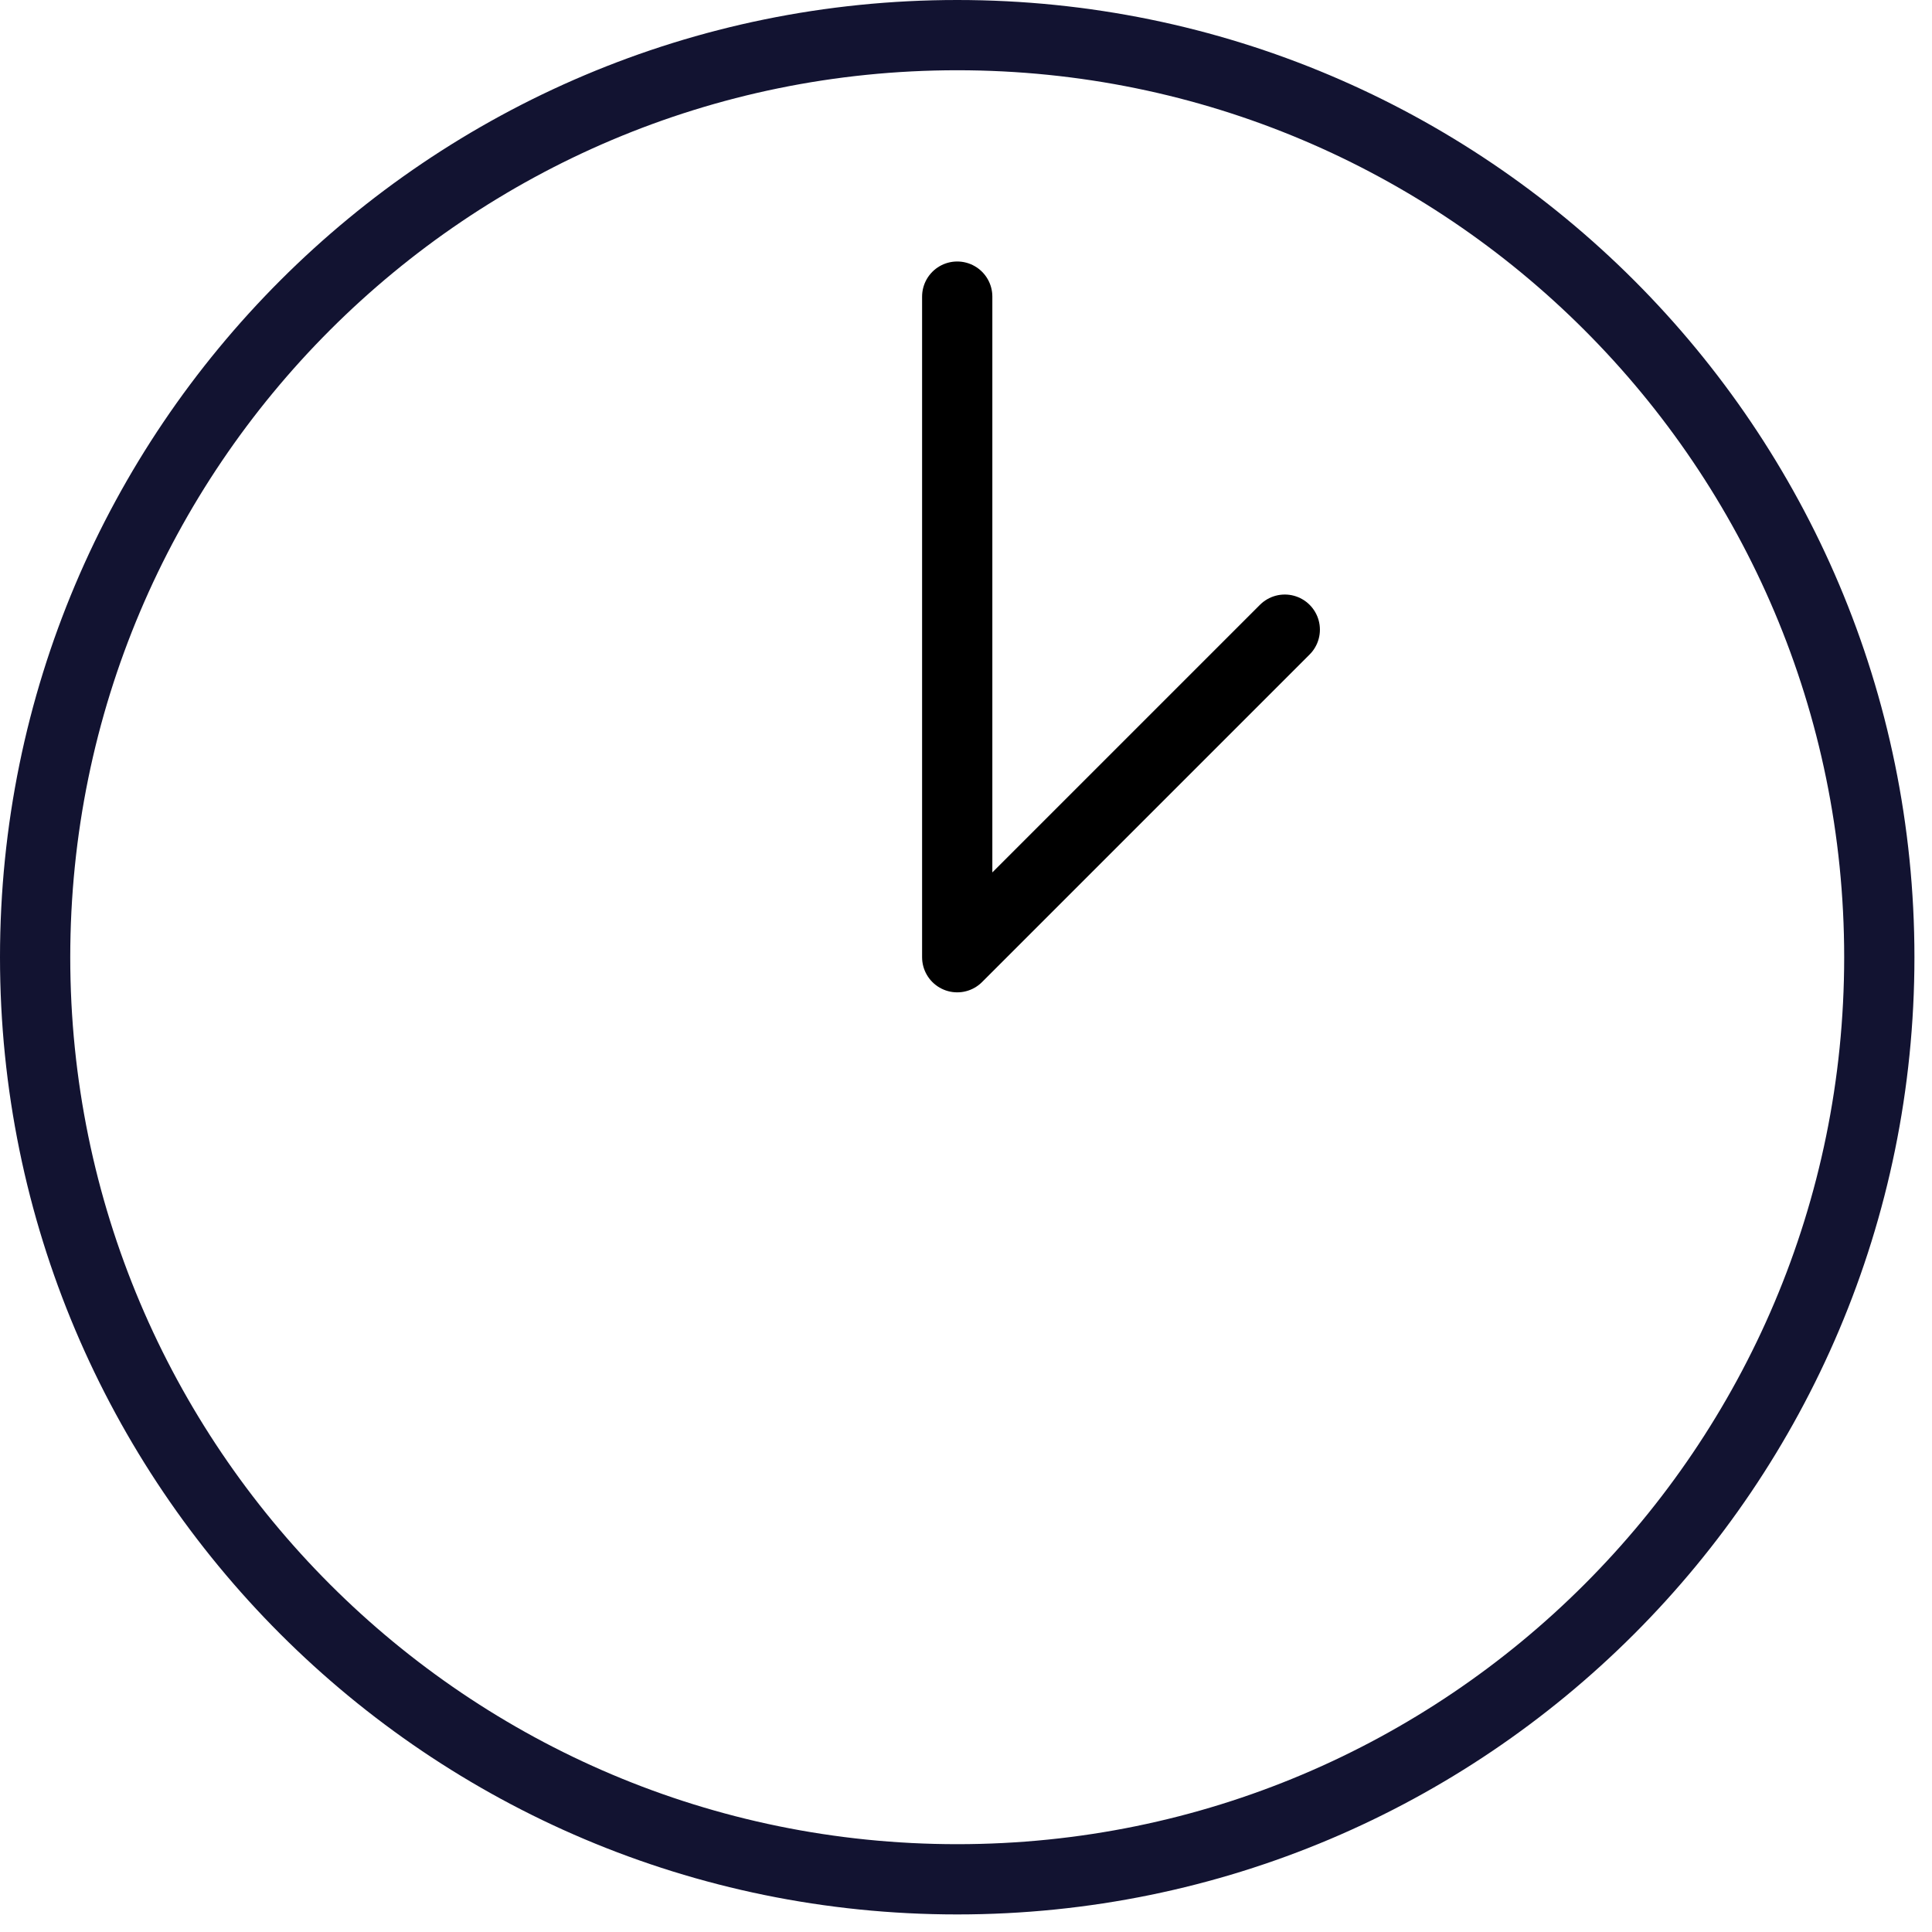
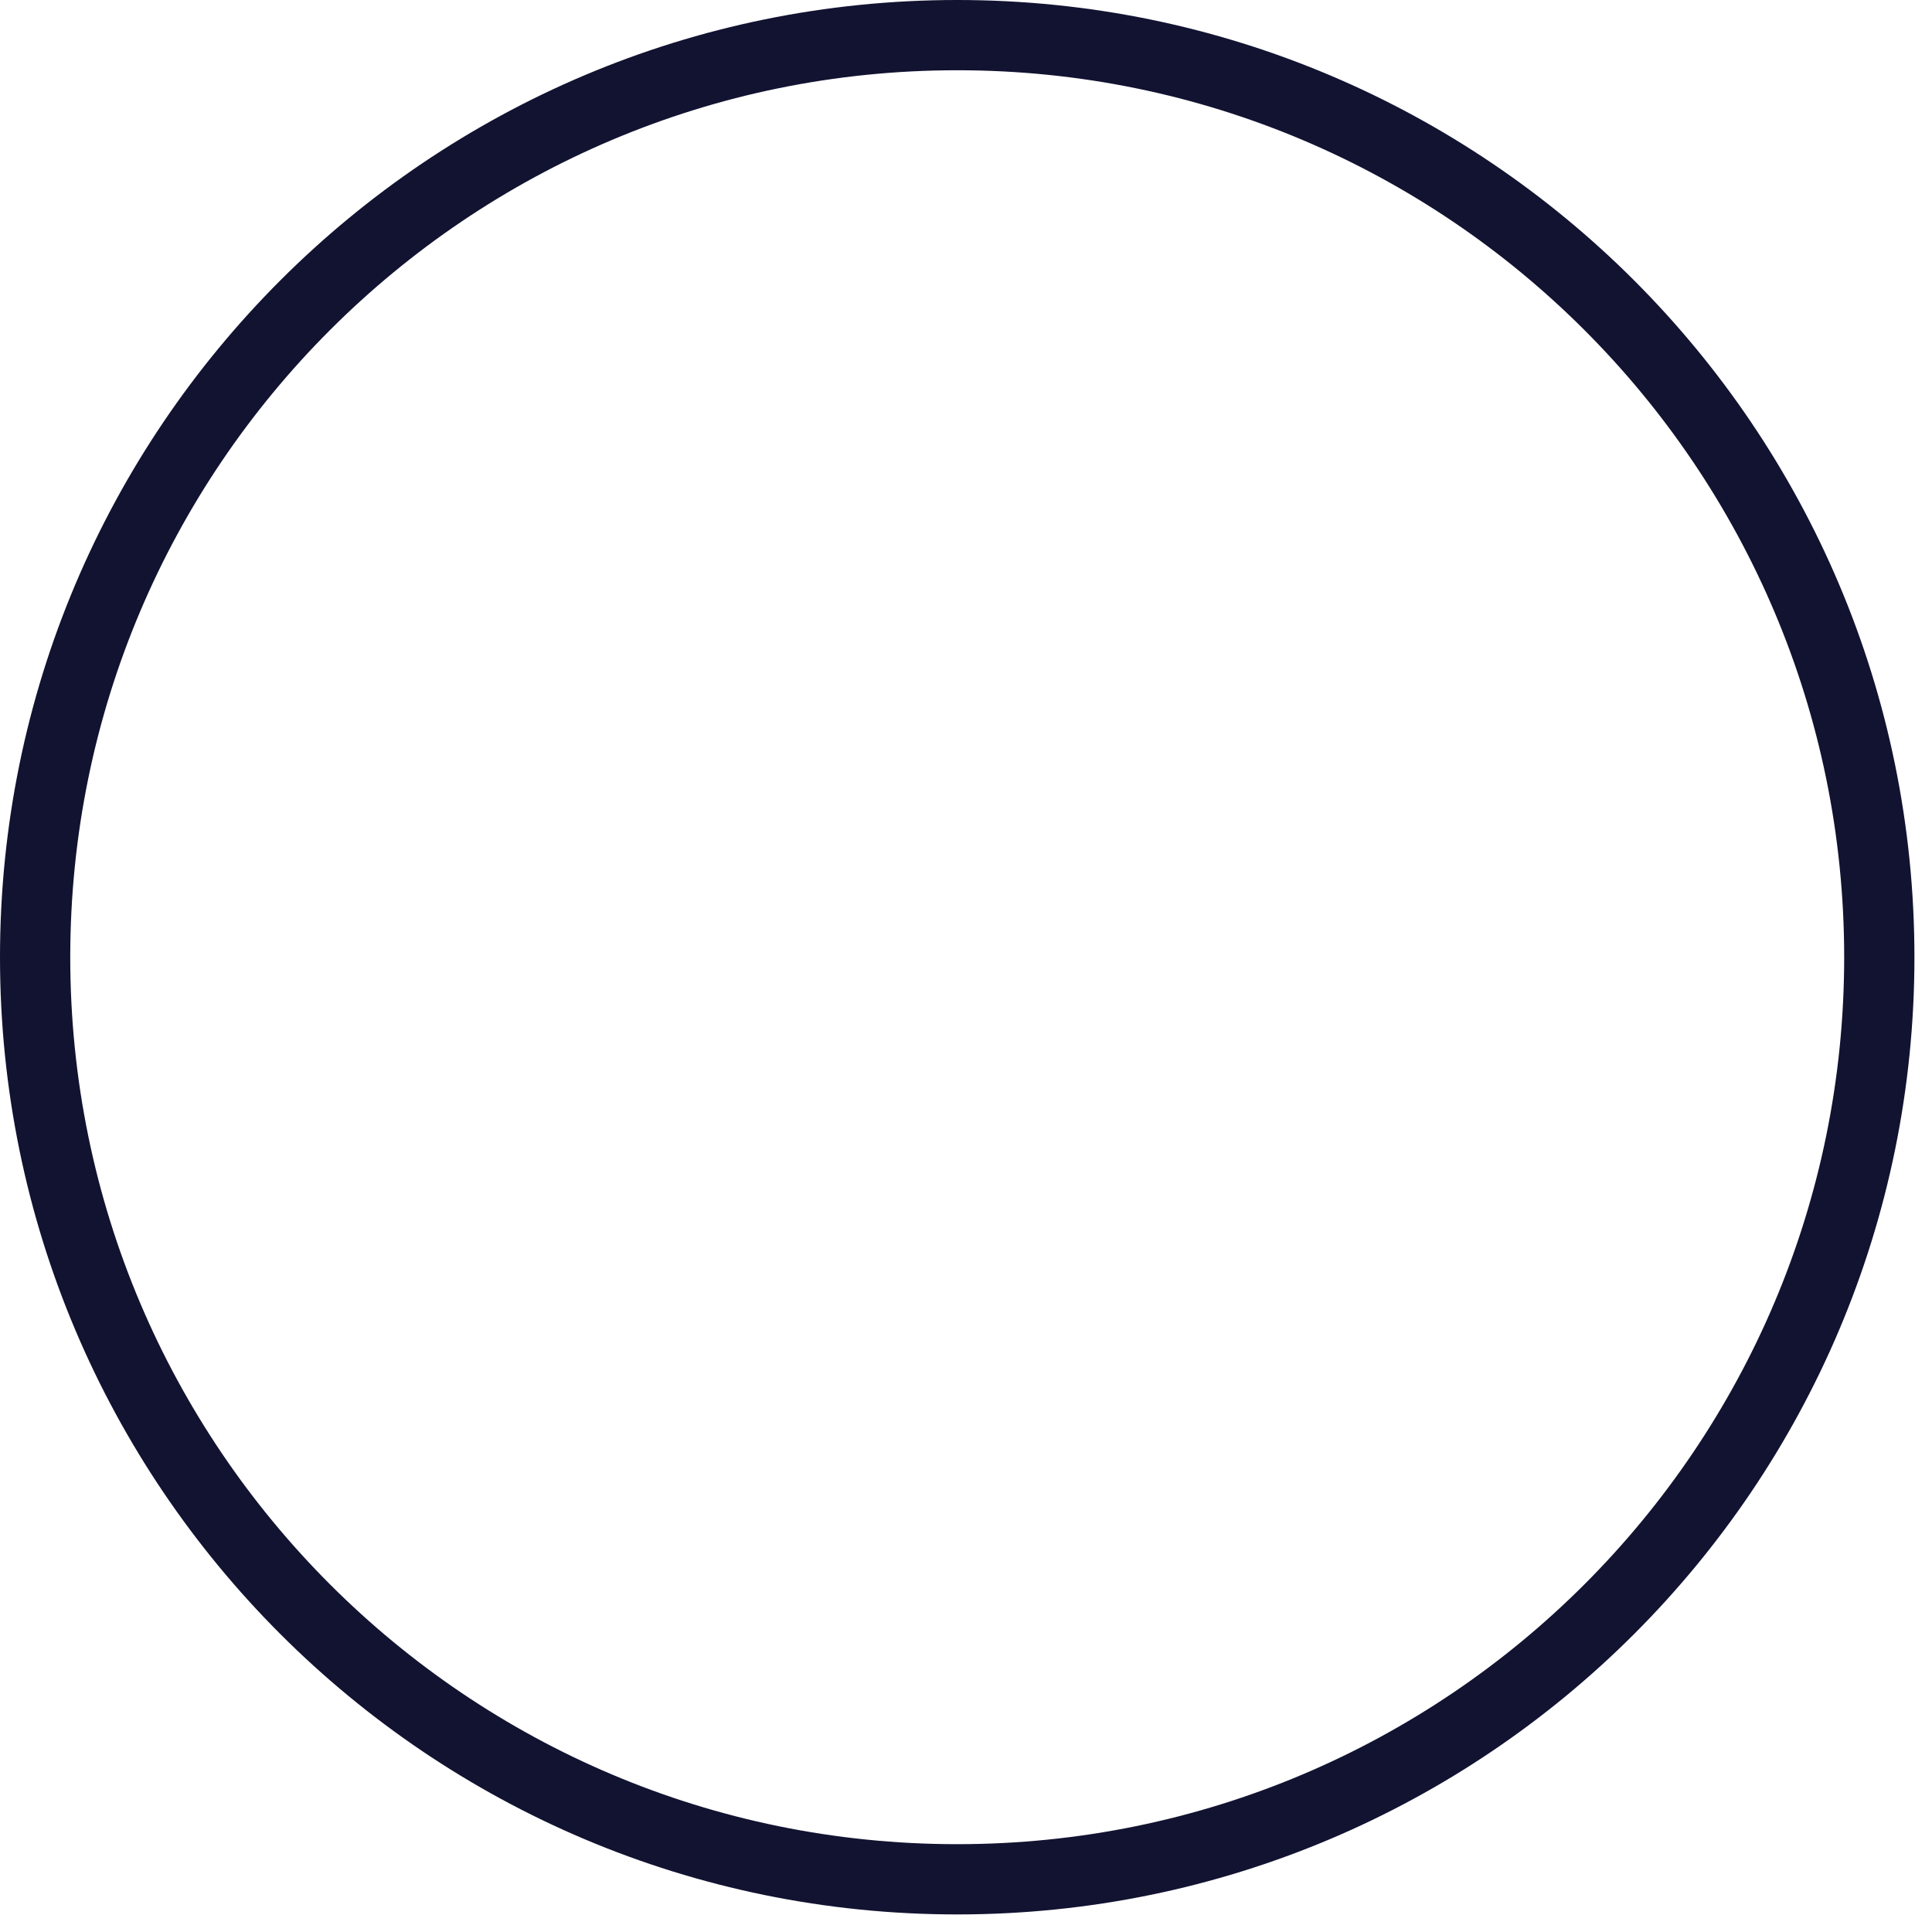
<svg xmlns="http://www.w3.org/2000/svg" width="55" height="55" viewBox="0 0 55 55" fill="none">
  <path d="M27.25 53.5C41.748 53.5 53.5 41.748 53.5 27.25C53.5 12.752 41.748 1 27.25 1C12.752 1 1 12.752 1 27.25C1 41.748 12.752 53.5 27.25 53.5Z" stroke="#121331" stroke-width="2" />
-   <path d="M27.25 8.444V27.25L36.575 17.925" stroke="black" stroke-width="2" stroke-linecap="round" stroke-linejoin="round" />
</svg>